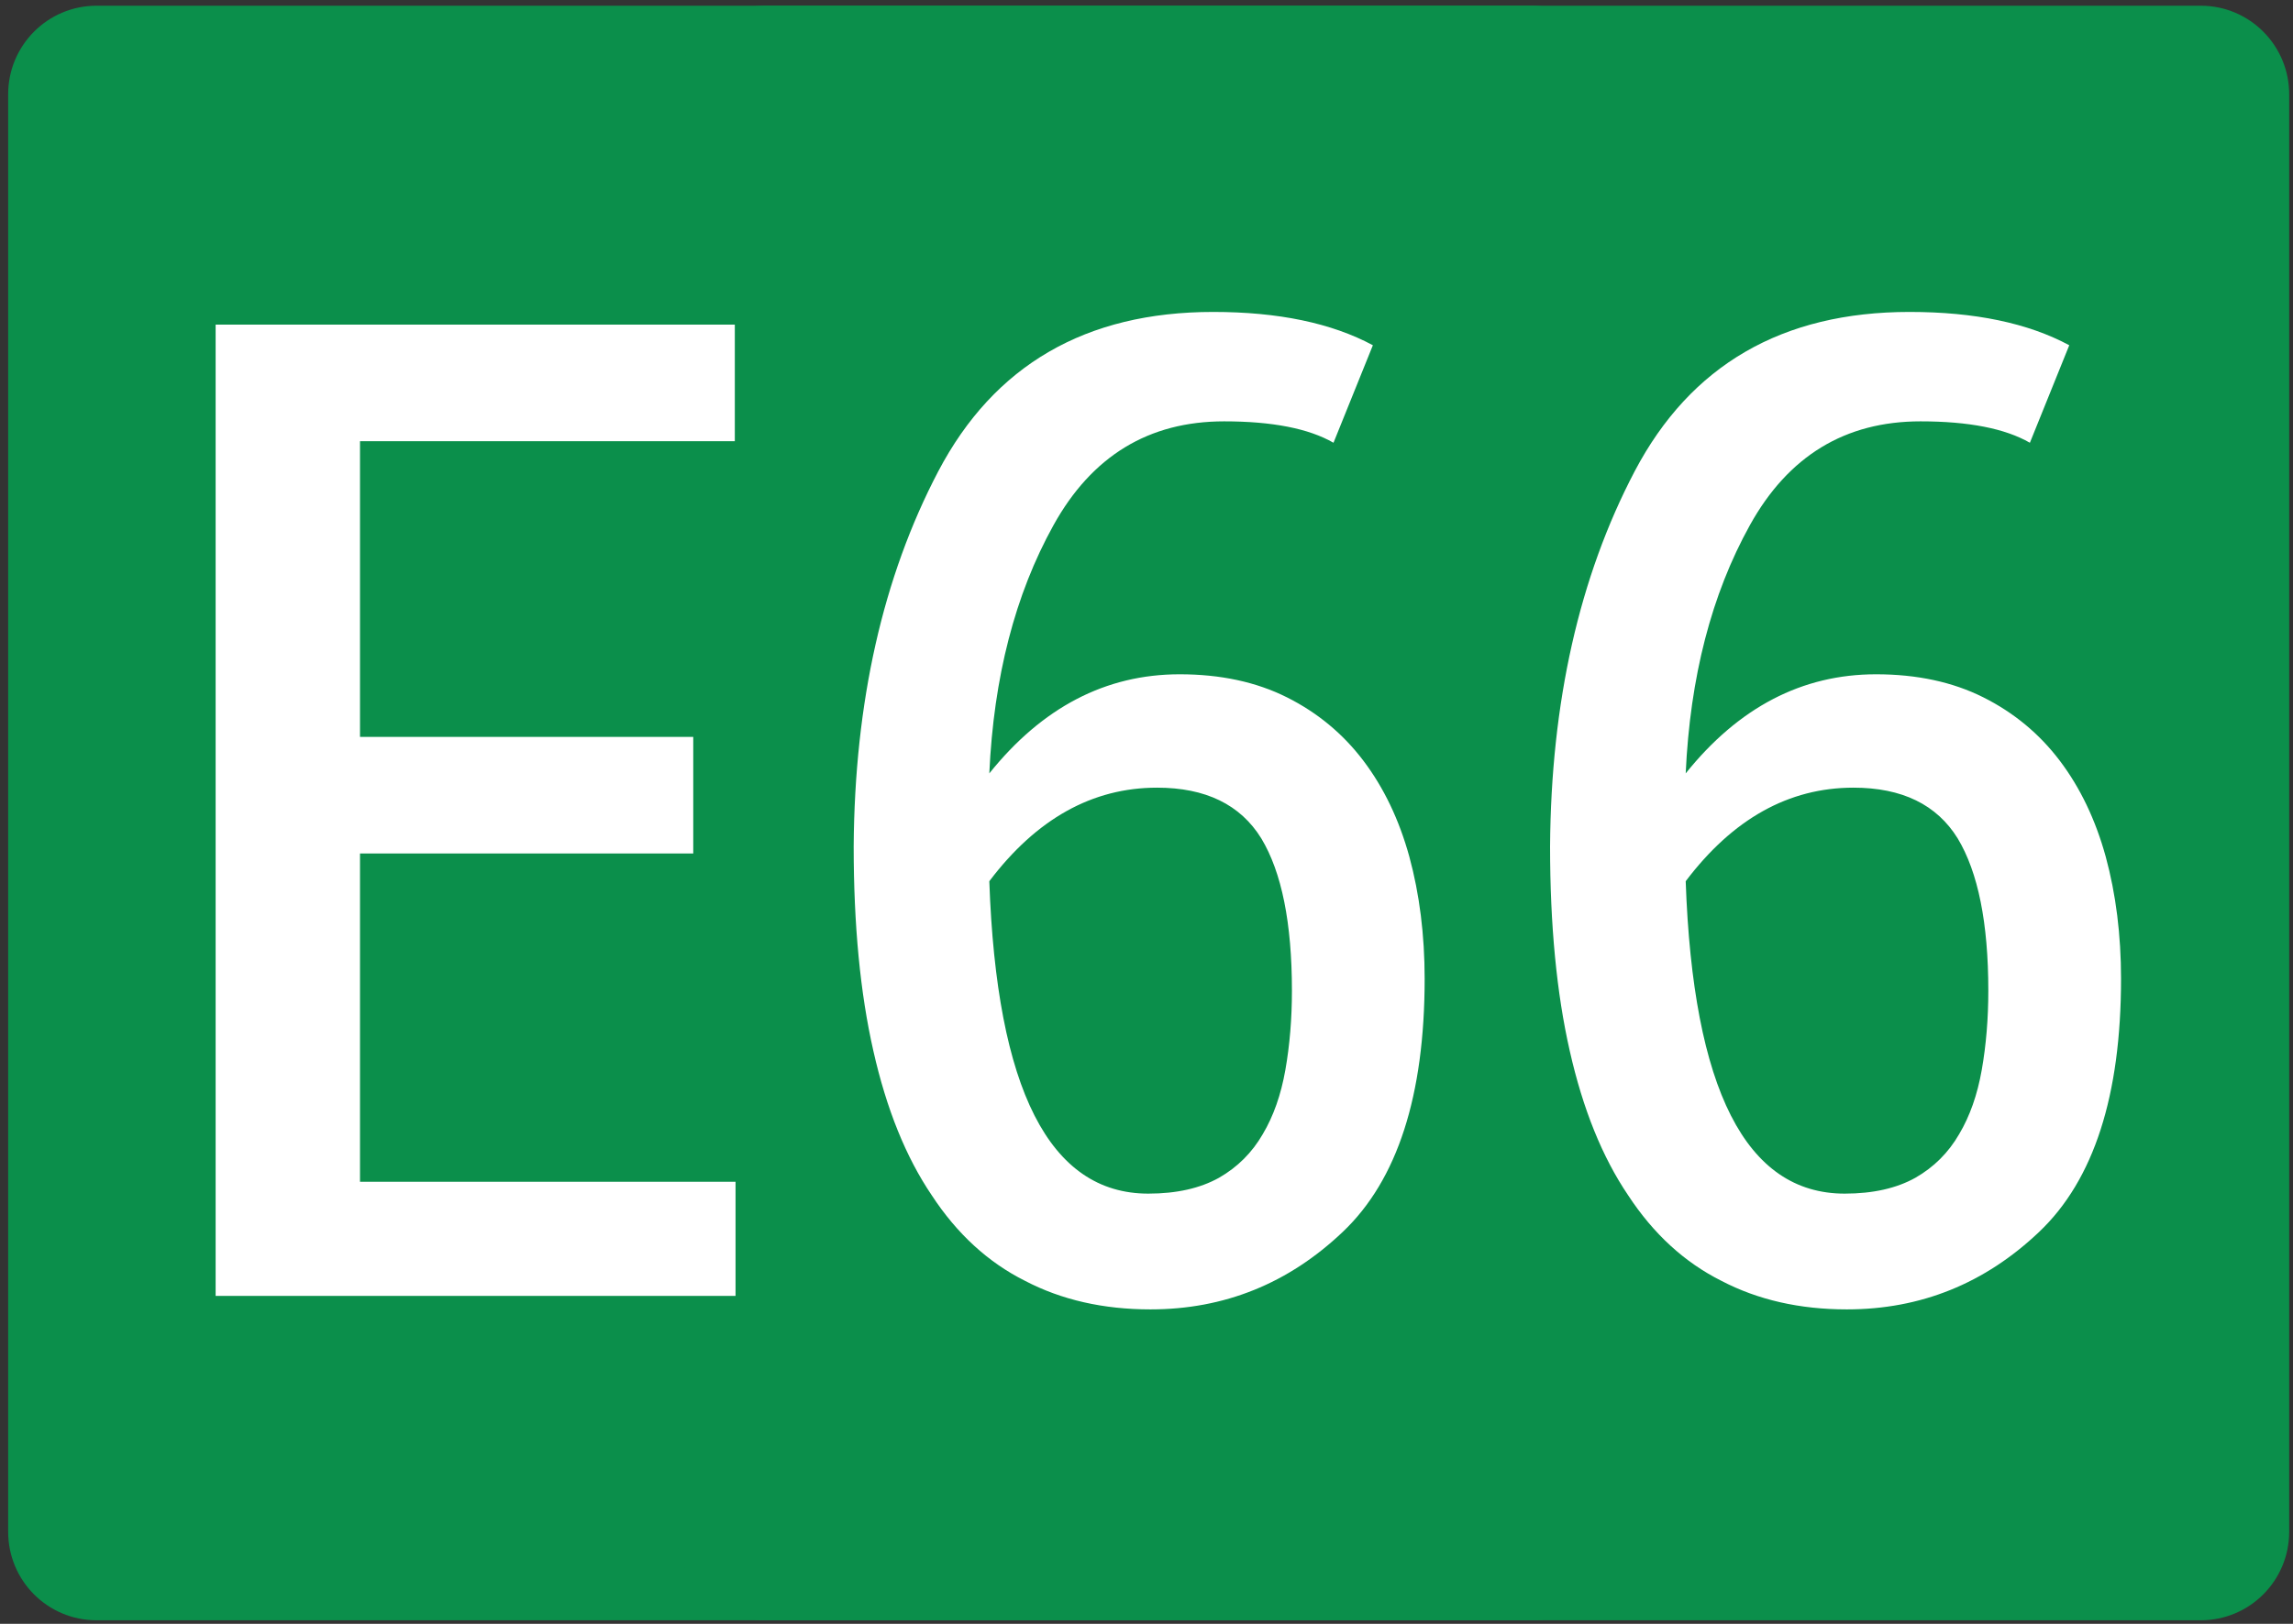
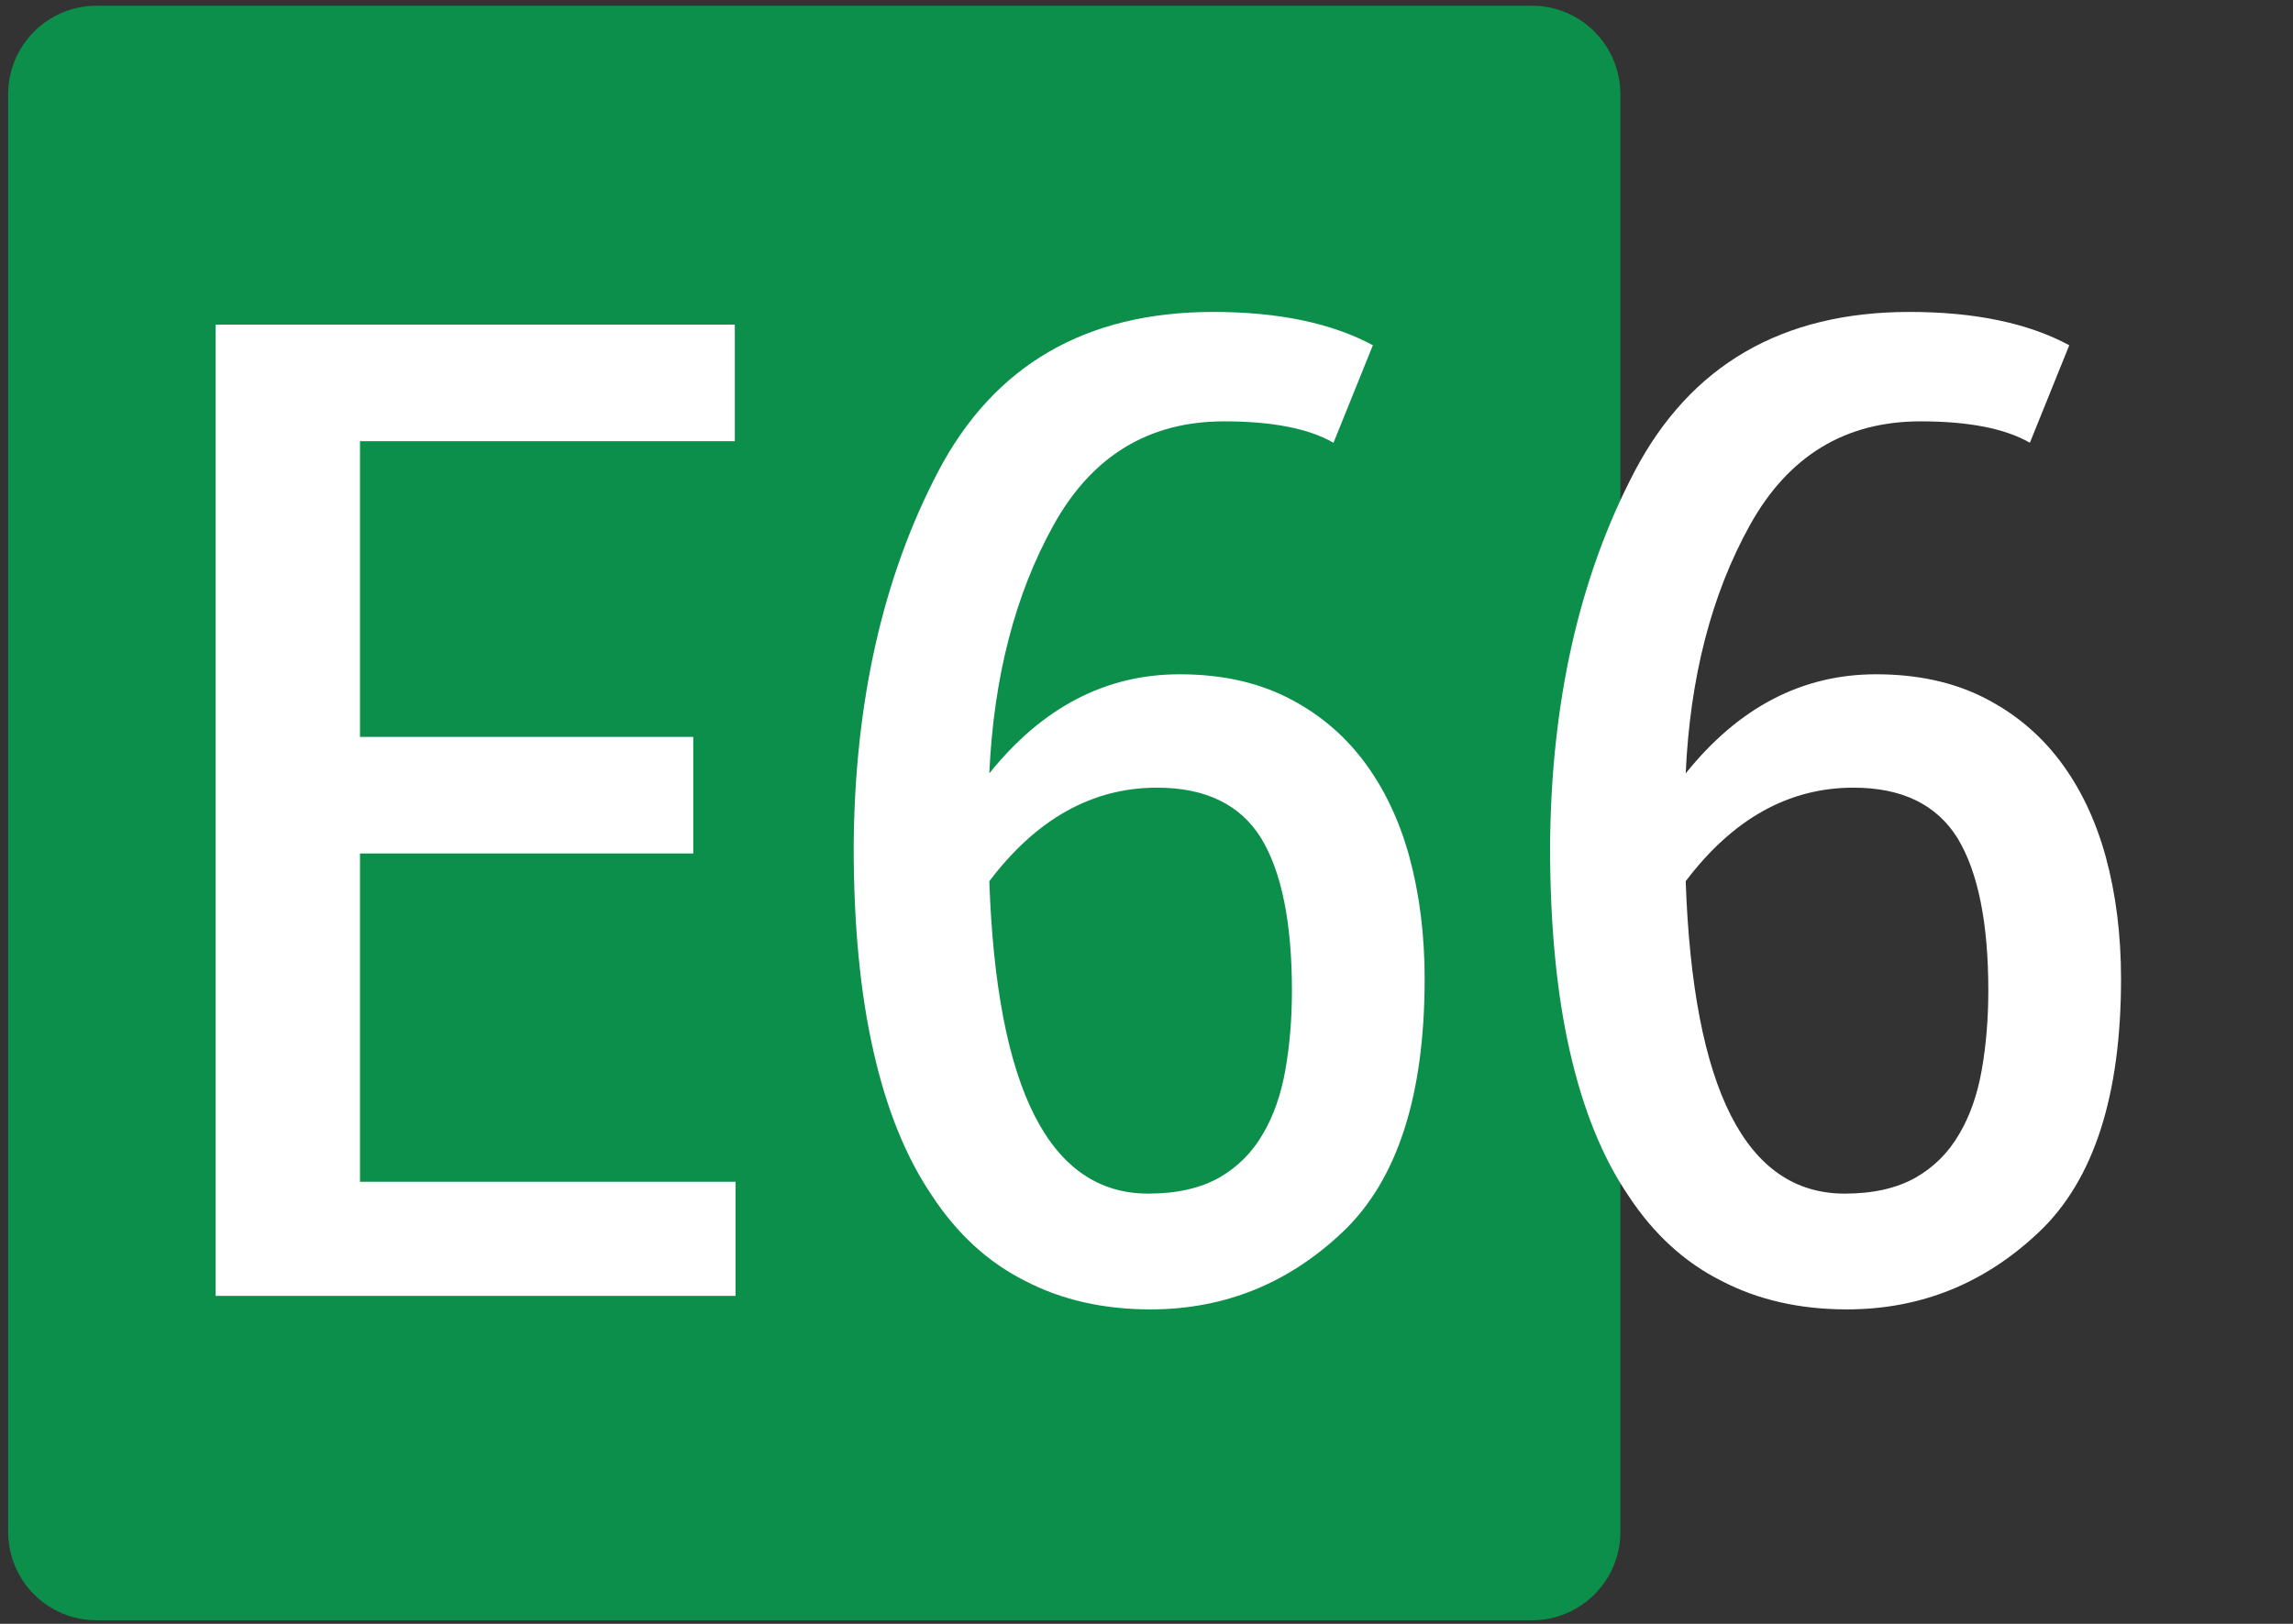
<svg xmlns="http://www.w3.org/2000/svg" width="1200" height="850" xml:space="preserve">
  <rect width="100%" height="100%" fill="#333333" stroke="none" />
  <switch>
    <g>
      <path fill-rule="evenodd" clip-rule="evenodd" fill="#0B8F4B" d="M4.272 801.793V49.332c0-25.556 20.683-46.335 46.227-46.335h751.267c25.51 0 46.233 20.779 46.233 46.335v752.461c0 25.646-20.724 46.334-46.233 46.334H50.5c-25.545 0-46.228-20.688-46.228-46.334" />
-       <path fill-rule="evenodd" clip-rule="evenodd" fill="#0B8F4B" d="M354.272 801.793V49.332c0-25.556 20.683-46.335 46.227-46.335h751.267c25.51 0 46.233 20.779 46.233 46.335v752.461c0 25.646-20.724 46.334-46.233 46.334H400.5c-25.545 0-46.228-20.688-46.228-46.334" />
      <g fill="#FFF">
        <path d="M384.553 169.921v61.011h-196.15v154.81h174.398v61.011H188.402v171.826h196.532v59.766H112.842V169.921h271.711zM697.86 231.762c-12.976-7.471-32.056-11.206-57.242-11.206-39.438 0-69.204 18.125-89.299 54.37-20.101 36.251-31.292 79.551-33.582 129.907 27.727-34.584 60.928-51.88 99.602-51.88 21.371 0 40.07 4.014 56.098 12.036 16.028 8.028 29.385 19.092 40.069 33.203 10.686 14.111 18.699 30.855 24.042 50.22 5.343 19.649 8.015 40.953 8.015 63.916 0 61.153-14.251 105.284-42.741 132.397-28.496 27.12-62.078 40.674-100.747 40.674-24.68 0-46.557-4.98-65.638-14.941-19.337-9.682-35.621-24.623-48.847-44.824-13.488-19.922-23.66-45.097-30.529-75.537-6.869-30.155-10.304-65.849-10.304-107.08.507-75.537 15.265-140.971 44.268-196.313 29.253-55.615 77.212-83.423 143.869-83.423 34.089 0 61.947 5.811 83.574 17.432l-20.608 51.049zm-37.78 207.104c-10.941-17.704-29.134-26.563-54.571-26.563-33.838 0-63.098 16.329-87.771 48.975 3.816 109.02 31.543 163.525 83.192 163.525 14.752 0 27.095-2.763 37.017-8.301 9.666-5.531 17.298-13.139 22.897-22.827 5.593-9.403 9.54-20.609 11.83-33.618 2.289-13.002 3.435-26.835 3.435-41.504-.001-35.413-5.343-61.976-16.029-79.687zM1062.303 231.762c-12.976-7.471-32.056-11.206-57.243-11.206-39.438 0-69.203 18.125-89.298 54.37-20.101 36.251-31.292 79.551-33.582 129.907 27.727-34.584 60.928-51.88 99.602-51.88 21.371 0 40.07 4.014 56.098 12.036 16.028 8.028 29.385 19.092 40.069 33.203 10.686 14.111 18.699 30.855 24.042 50.22 5.343 19.649 8.015 40.953 8.015 63.916 0 61.153-14.251 105.284-42.741 132.397-28.496 27.12-62.078 40.674-100.747 40.674-24.68 0-46.557-4.98-65.638-14.941-19.337-9.682-35.621-24.623-48.847-44.824-13.488-19.922-23.66-45.097-30.529-75.537-6.869-30.155-10.304-65.849-10.304-107.08.507-75.537 15.265-140.971 44.268-196.313 29.253-55.615 77.212-83.423 143.869-83.423 34.089 0 61.947 5.811 83.574 17.432l-20.608 51.049zm-37.781 207.104c-10.941-17.704-29.134-26.563-54.571-26.563-33.839 0-63.098 16.329-87.771 48.975 3.816 109.02 31.543 163.525 83.192 163.525 14.752 0 27.095-2.763 37.017-8.301 9.666-5.531 17.298-13.139 22.897-22.827 5.593-9.403 9.54-20.609 11.83-33.618 2.289-13.002 3.435-26.835 3.435-41.504 0-35.413-5.343-61.976-16.029-79.687z" />
      </g>
    </g>
  </switch>
</svg>